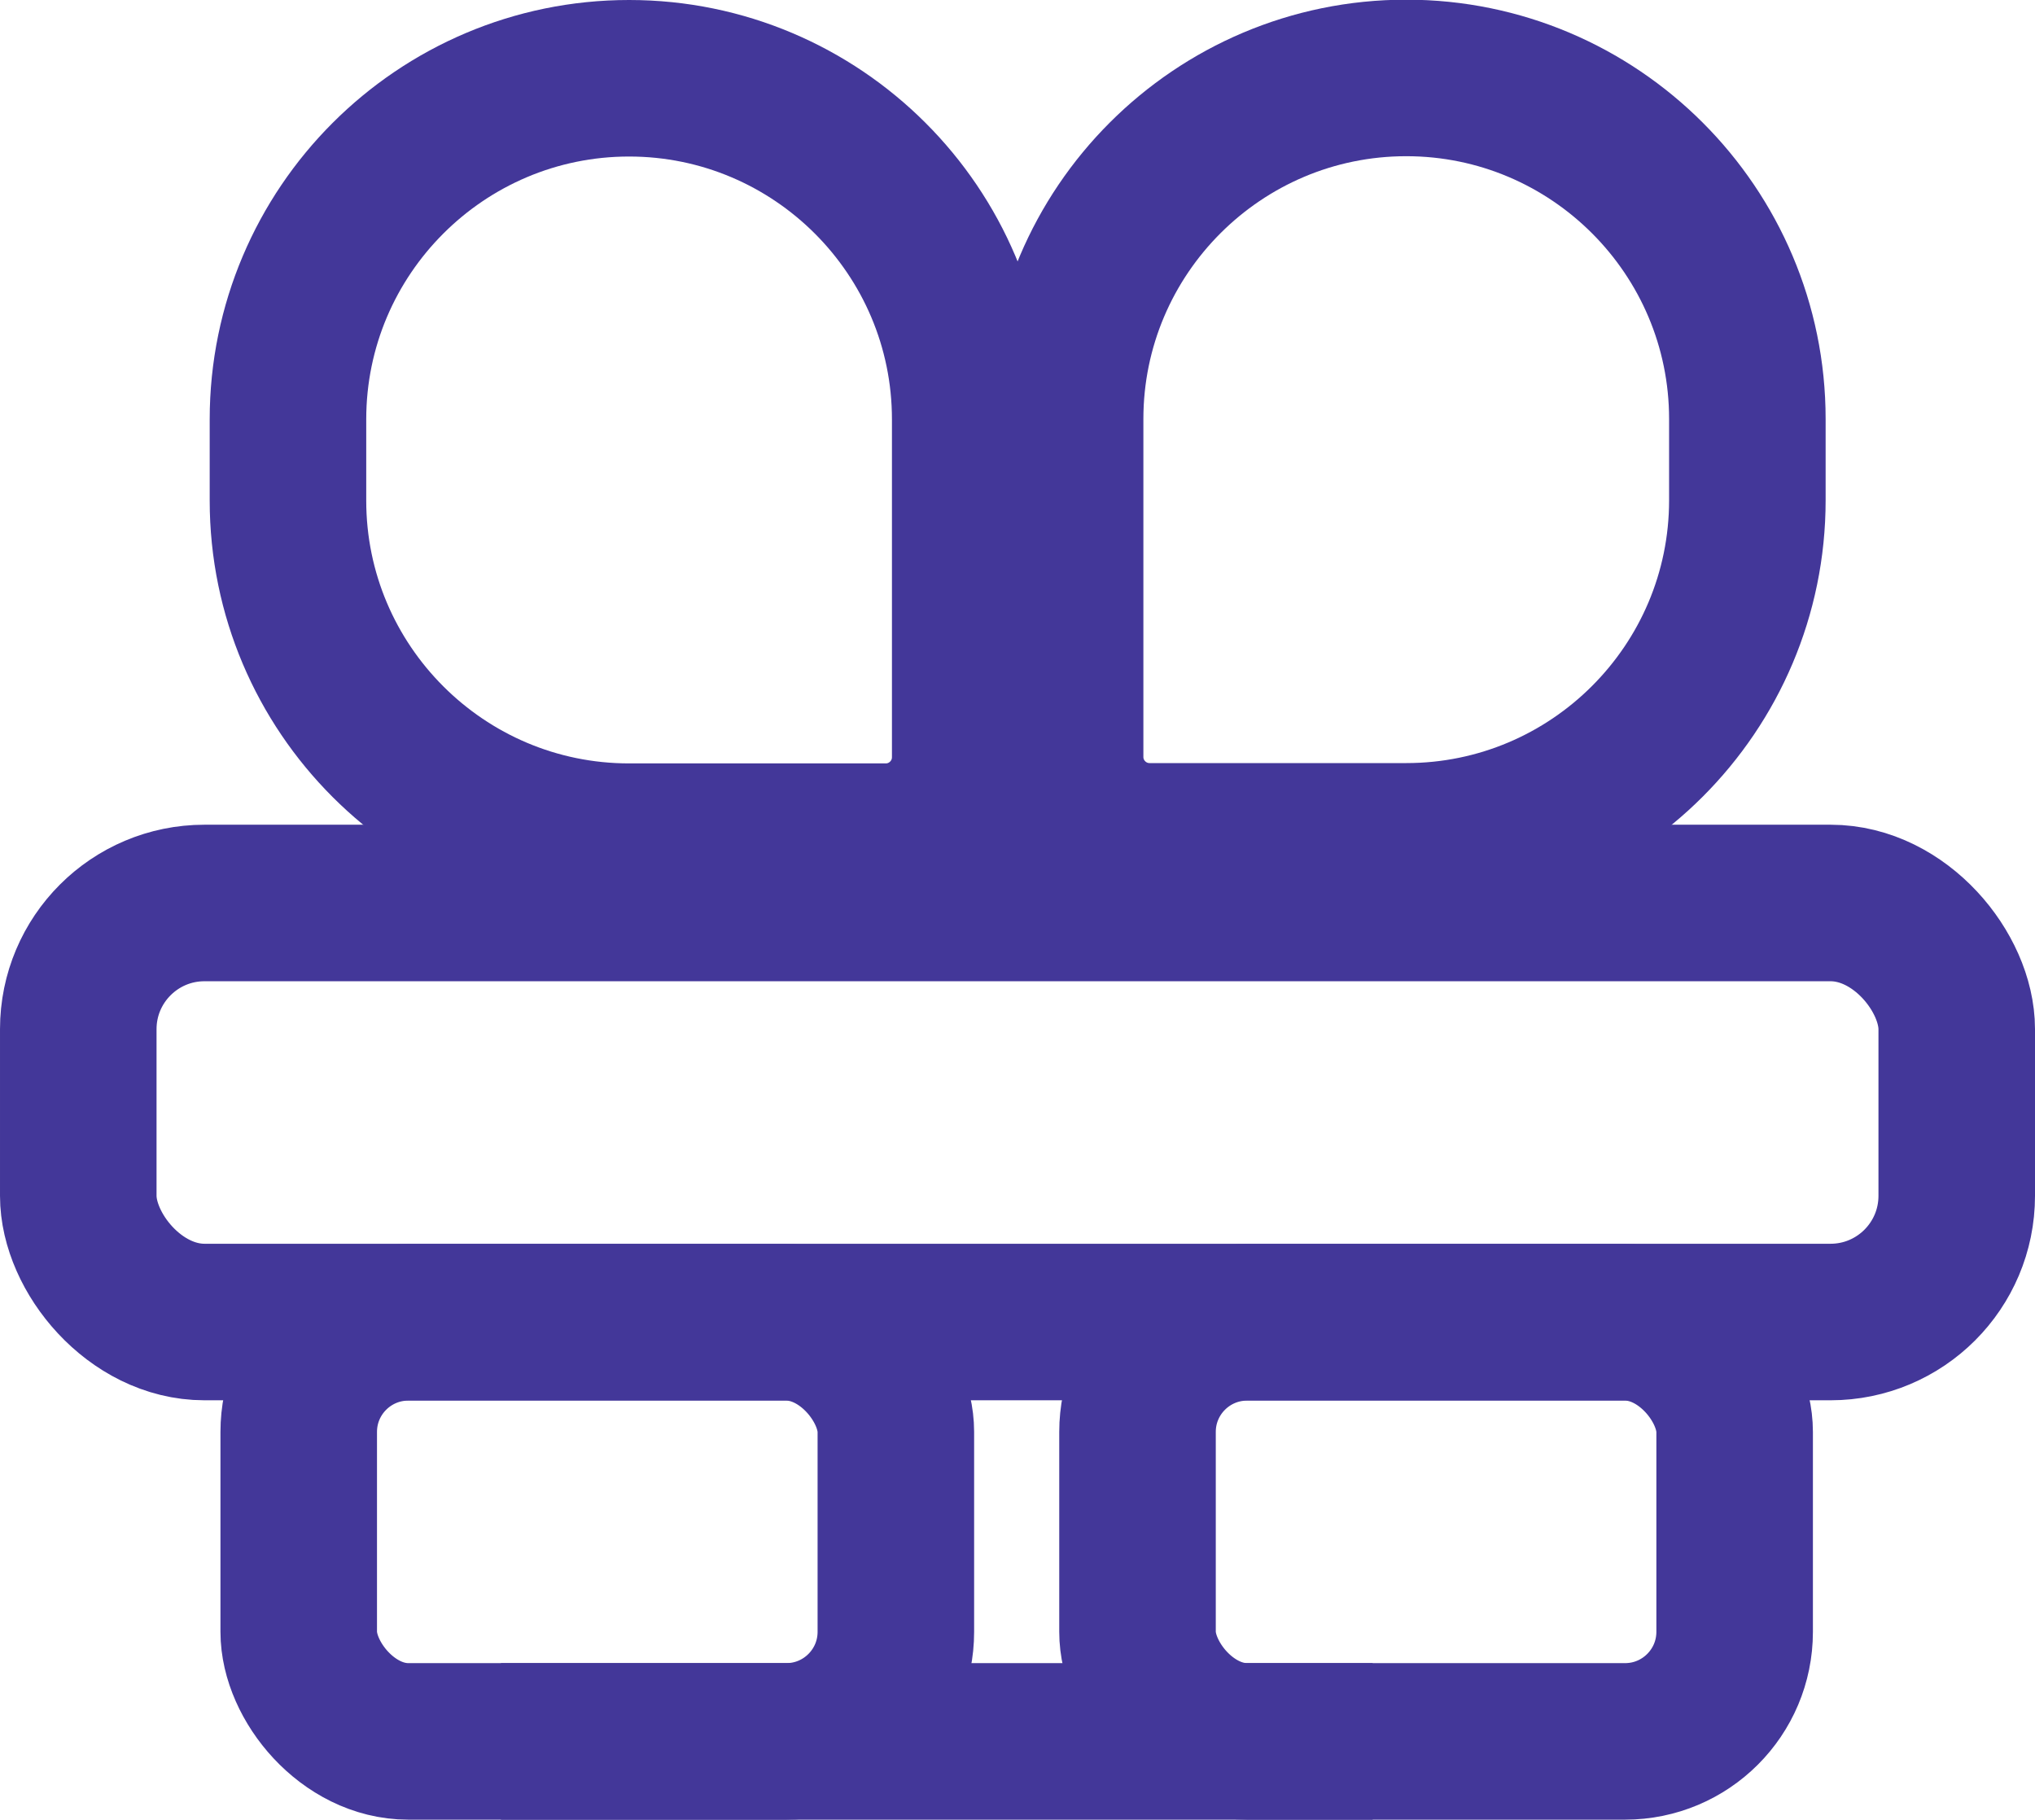
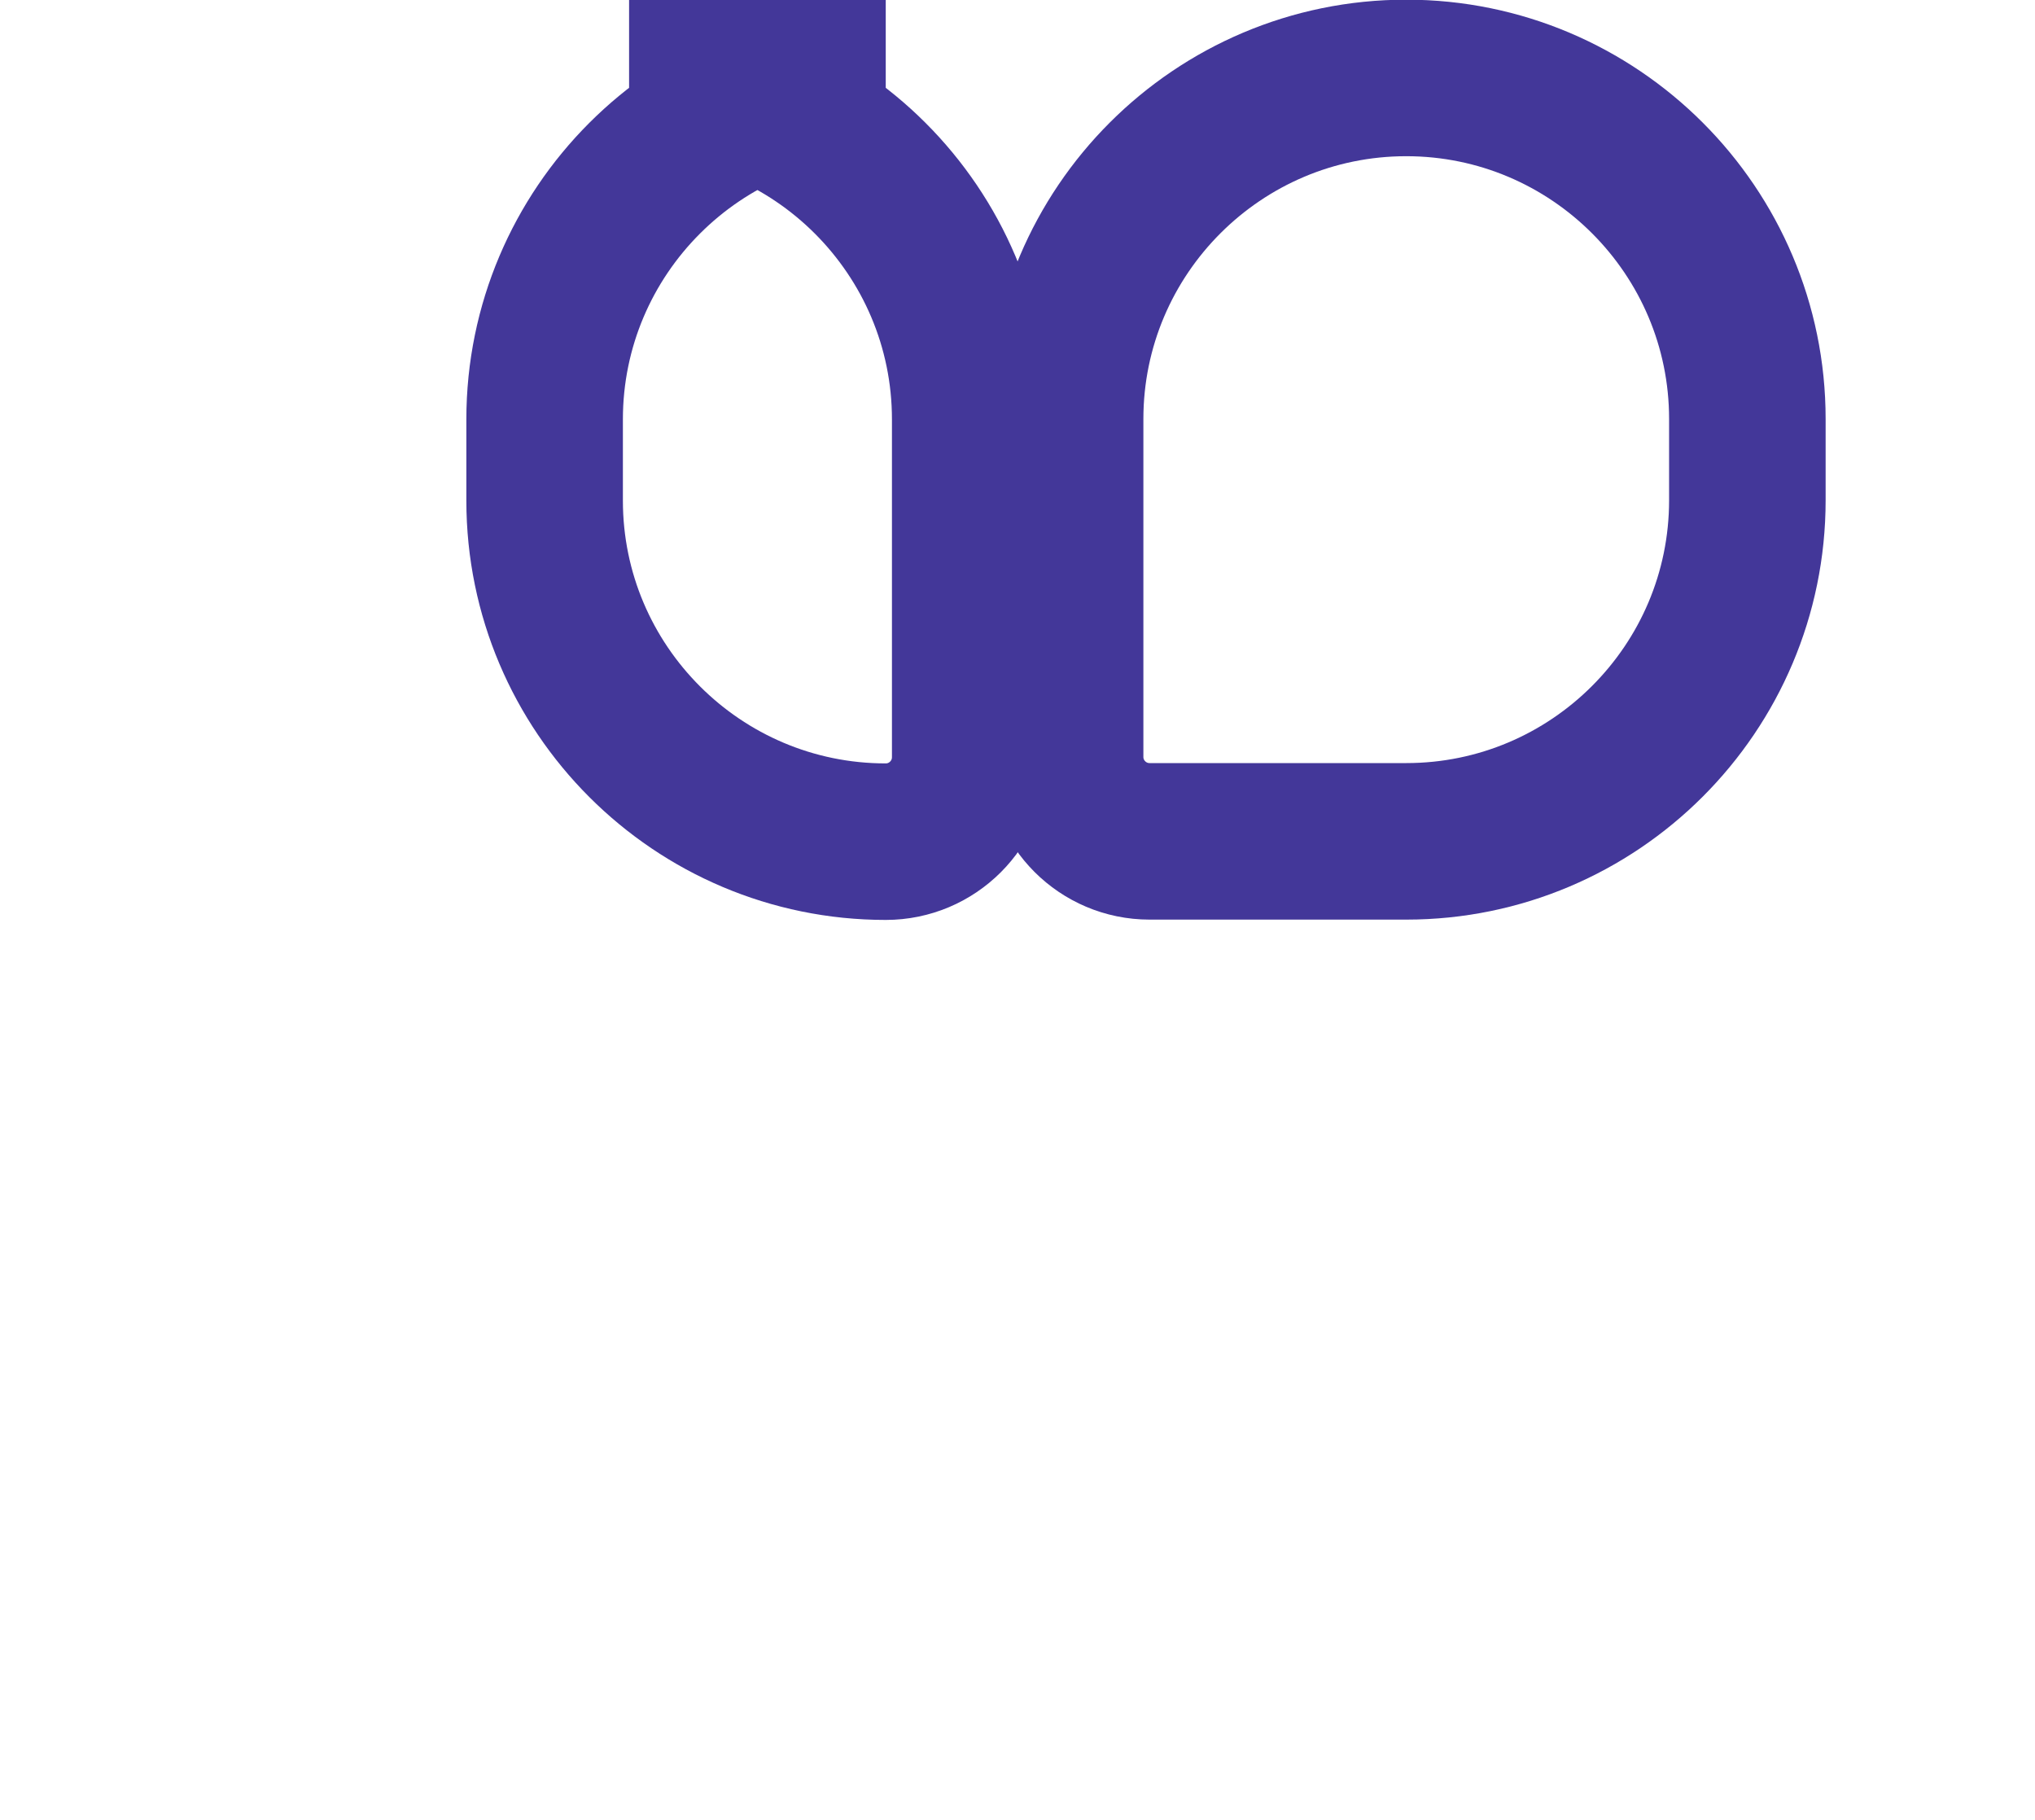
<svg xmlns="http://www.w3.org/2000/svg" id="_Слой_2" data-name="Слой 2" viewBox="0 0 62.4 55.8">
  <defs>
    <style>
      .cls-1 {
        fill: none;
        stroke: #433799;
        stroke-miterlimit: 10;
        stroke-width: 4.8px;
      }
    </style>
  </defs>
  <g id="_Слой_1-2" data-name="Слой 1">
    <g>
-       <rect class="cls-1" x="9.16" y="40.55" width="18.31" height="12.85" rx="3.36" ry="3.36" />
-       <rect class="cls-1" x="2.4" y="27.69" width="57.6" height="12.85" rx="3.87" ry="3.87" />
-       <rect class="cls-1" x="34.88" y="40.55" width="18.31" height="12.85" rx="3.36" ry="3.36" />
-       <line class="cls-1" x1="15.36" y1="53.4" x2="42.09" y2="53.4" />
-       <path class="cls-1" d="m19.29,2.4h0c5.77,0,10.46,4.69,10.46,10.46v10.36c0,1.43-1.16,2.59-2.59,2.59h-7.87c-5.77,0-10.46-4.69-10.46-10.46v-2.49c0-5.77,4.69-10.46,10.46-10.46Z" />
+       <path class="cls-1" d="m19.29,2.4h0c5.77,0,10.46,4.69,10.46,10.46v10.36c0,1.43-1.16,2.59-2.59,2.59c-5.77,0-10.46-4.69-10.46-10.46v-2.49c0-5.77,4.69-10.46,10.46-10.46Z" />
      <path class="cls-1" d="m43.11,2.4h7.87c1.43,0,2.59,1.16,2.59,2.59v10.36c0,5.77-4.69,10.46-10.46,10.46h0c-5.77,0-10.46-4.69-10.46-10.46v-2.49c0-5.77,4.69-10.46,10.46-10.46Z" transform="translate(86.23 28.2) rotate(180)" />
    </g>
  </g>
</svg>